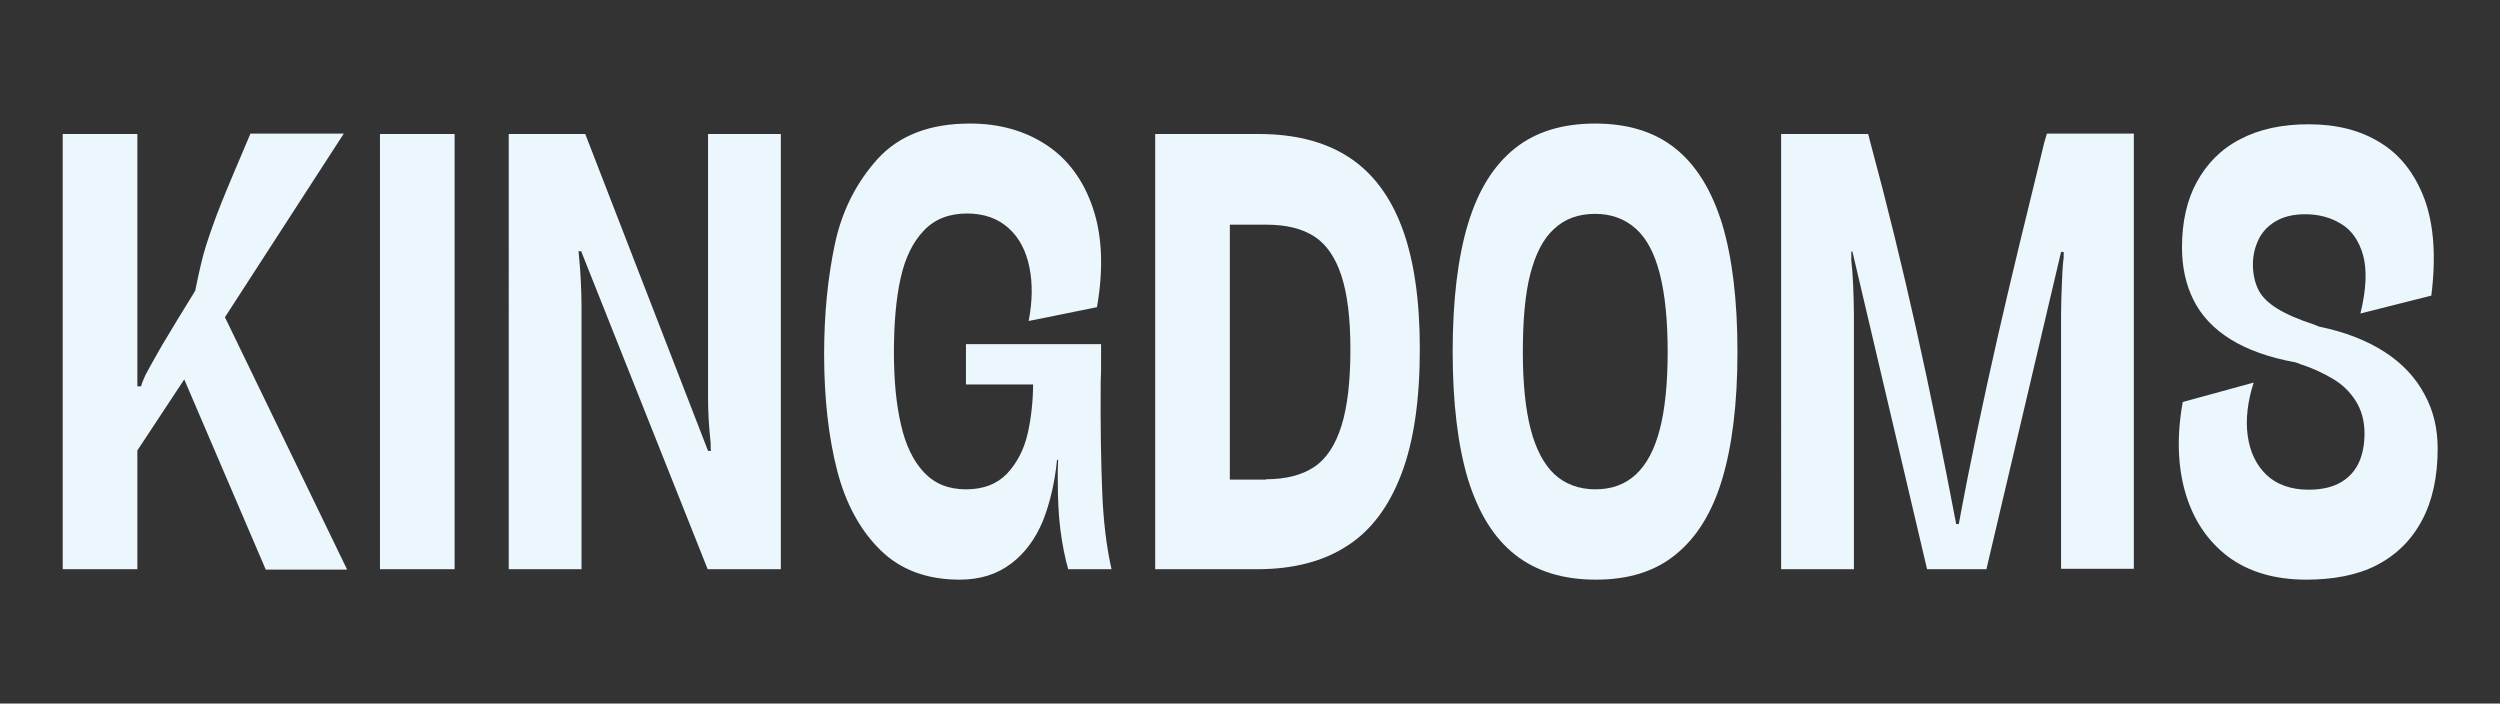
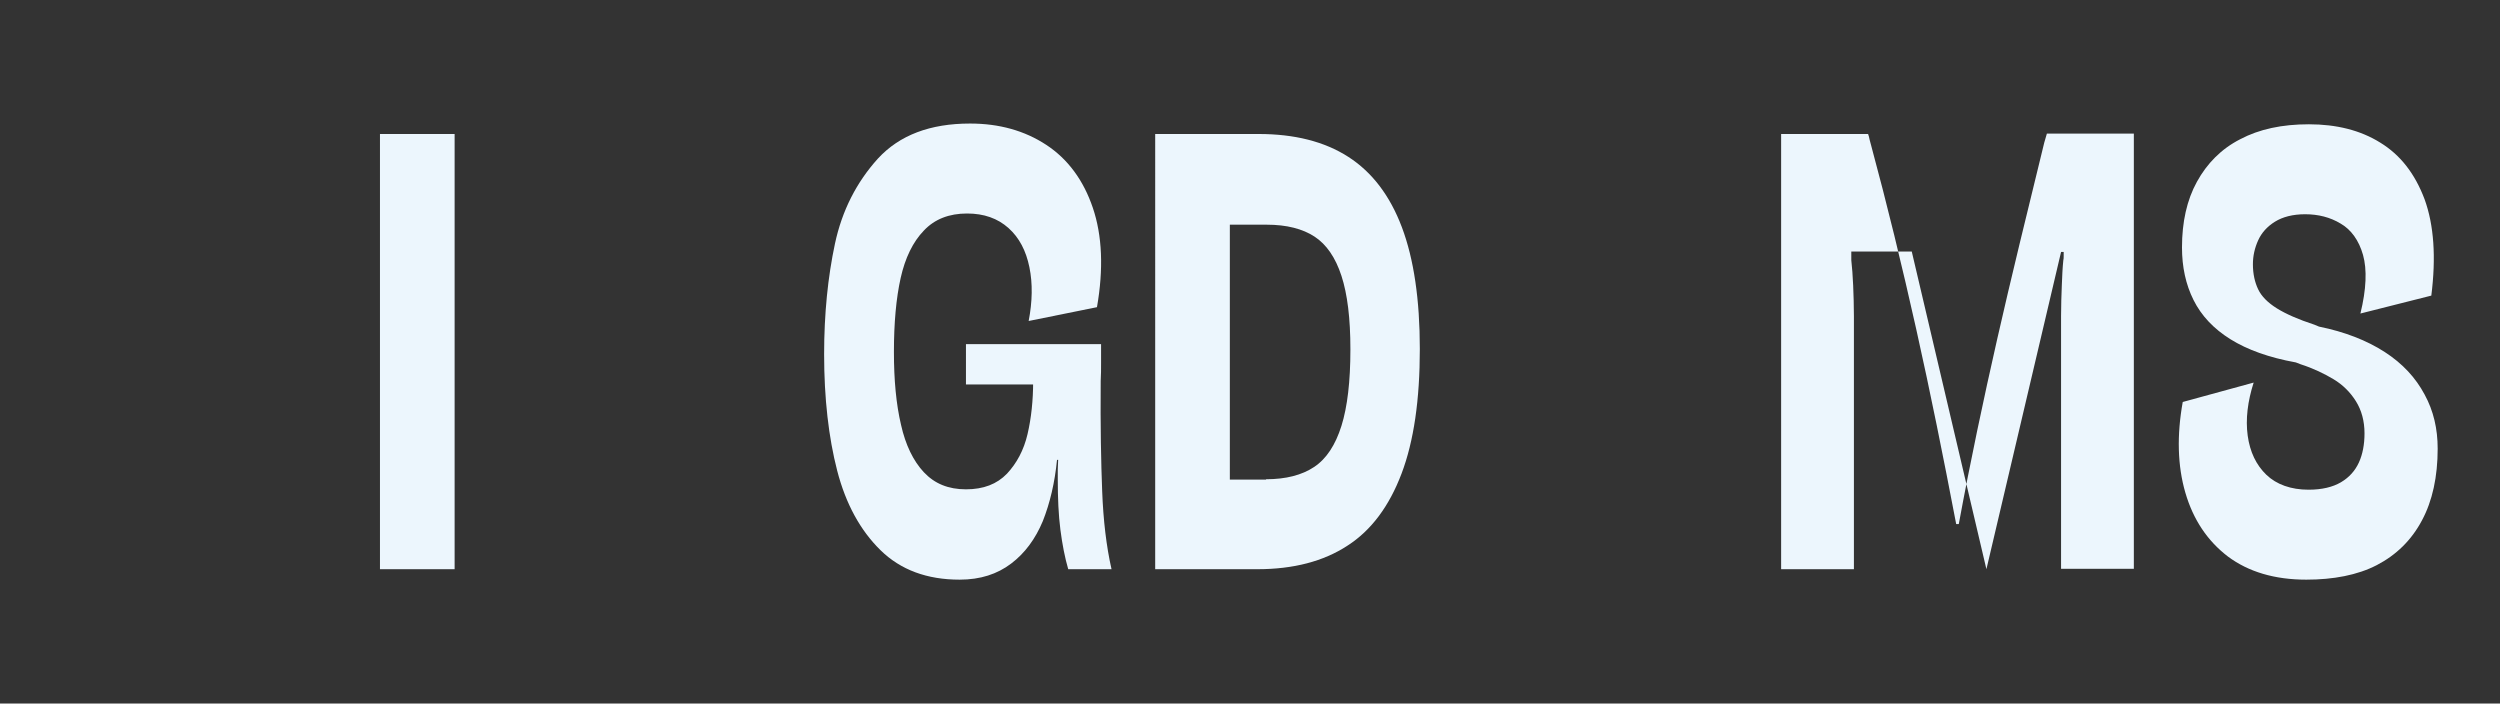
<svg xmlns="http://www.w3.org/2000/svg" version="1.1" id="Слой_1" x="0px" y="0px" viewBox="0 0 669.8 188.5" style="enable-background:new 0 0 669.8 188.5;" xml:space="preserve">
  <rect x="0" y="0" width="669.8" height="188.5" fill="#333333" stroke="none" />
  <style type="text/css"> .st0{fill:#ECF6FD;} </style>
  <g id="_x2014_лой_x5F_1"> </g>
  <g>
-     <path class="st0" d="M16.8,35.9h20v116.6h-20V35.9z M35.1,103.5h2.7c0.2-0.8,0.6-1.8,1.2-3.1c0.6-1.2,2.1-3.8,4.3-7.7 c2.3-3.9,5.3-8.8,9-14.8c1-4.9,1.9-9,2.9-12.1c1-3.1,2.3-6.9,4.1-11.4s4.4-10.6,7.8-18.6h25L55.6,92.2L36,121.9L35.1,103.5z M46.9,95.9l12.5-12.7L93,152.6H71.2L46.9,95.9z" />
    <path class="st0" d="M101.8,152.6V35.9h20v116.6H101.8z" />
-     <path class="st0" d="M136.3,35.9h20.5l32.9,84.9h0.8c-0.1-0.3-0.1-0.7-0.1-1c0-0.4,0-0.7,0-1.1c-0.5-4.5-0.7-8.6-0.7-12.3V35.9 h19.5v116.6h-19.6l-33.9-85.2h-0.7l0.2,2.2c0.2,1.8,0.3,3.7,0.4,5.6c0.1,1.9,0.2,4.2,0.2,6.8v70.6h-19.5V35.9z" />
    <path class="st0" d="M257.1,155.3c-8.7,0-15.8-2.6-21.2-7.9s-9.3-12.4-11.6-21.3s-3.5-19.4-3.5-31.2c0-10.8,1-20.7,2.9-29.6 c1.9-8.9,5.8-16.5,11.5-22.8c5.8-6.3,14-9.4,24.7-9.4c7.8,0,14.6,1.9,20.4,5.7c5.8,3.8,10,9.5,12.5,16.9s2.9,16.3,1.1,26.6 L275.6,86c1-5.2,1.1-10,0.2-14.4s-2.7-7.9-5.6-10.5c-2.9-2.6-6.6-3.9-11.1-3.9c-4.8,0-8.7,1.5-11.6,4.6c-2.9,3-5,7.3-6.2,12.7 c-1.2,5.4-1.8,12-1.8,19.8c0,7.5,0.6,14,1.9,19.5c1.2,5.4,3.3,9.7,6.1,12.7c2.9,3.1,6.6,4.6,11.3,4.6c4.7,0,8.3-1.4,11-4.2 c2.6-2.8,4.5-6.3,5.5-10.6c1-4.3,1.5-9,1.5-14.1l1.1,0.8h-19.1V92.2H295c0,1.7,0,3.4,0,5s0,3.3-0.1,4.9c-0.1,12.1,0.1,22,0.4,29.6 c0.3,7.7,1.1,14.6,2.5,20.8h-11.6c-0.9-3.1-1.6-6.7-2.1-10.6s-0.7-8.4-0.7-13.5c0-0.9,0-1.7,0-2.6c0-0.8,0.1-1.7,0.1-2.6h-0.3 c-0.6,6.1-1.9,11.6-3.8,16.4c-2,4.8-4.8,8.6-8.5,11.4S262.7,155.3,257.1,155.3z" />
    <path class="st0" d="M309.4,35.9h27.8c9.6,0,17.6,2,24,6.1s11.2,10.4,14.4,18.9s4.8,19.4,4.8,32.6c0,13.6-1.6,24.7-4.9,33.4 c-3.3,8.7-8.1,15.2-14.5,19.3c-6.4,4.2-14.5,6.3-24.1,6.3h-27.4V35.9z M339.2,128.4c5.3,0,9.6-1.1,12.9-3.3c3.3-2.2,5.7-5.9,7.3-11 c1.6-5.1,2.4-11.9,2.4-20.5c0-8.3-0.8-14.8-2.4-19.7c-1.6-4.9-4-8.4-7.2-10.5c-3.2-2.1-7.5-3.2-12.8-3.2h-9.9v68.3H339.2z" />
-     <path class="st0" d="M427.6,155.3c-8.8,0-16-2.2-21.7-6.7s-9.8-11.2-12.6-20.2c-2.7-9-4.1-20.4-4.1-34.2c0-13.8,1.4-25.3,4.1-34.2 c2.7-9,6.9-15.7,12.5-20.2c5.6-4.5,12.8-6.7,21.6-6.7c8.7,0,15.9,2.2,21.5,6.7c5.6,4.5,9.7,11.2,12.5,20.2c2.7,9,4.1,20.4,4.1,34.3 c0,13.7-1.4,25.1-4.1,34.1c-2.7,9-6.9,15.7-12.5,20.2C443.4,153.1,436.3,155.3,427.6,155.3z M427.4,131.1c4.4,0,8-1.3,10.9-4 c2.9-2.7,5-6.7,6.4-12.1c1.4-5.4,2.1-12.3,2.1-20.7c0-8.5-0.7-15.4-2.1-20.9c-1.4-5.5-3.5-9.5-6.4-12.1c-2.9-2.6-6.5-4-10.9-4 c-4.5,0-8.1,1.3-11,4c-2.9,2.6-5,6.7-6.4,12.1S408,85.9,408,94.3c0,8.4,0.7,15.3,2.1,20.7c1.4,5.4,3.6,9.5,6.4,12.1 S423.1,131.1,427.4,131.1z" />
-     <path class="st0" d="M477.2,35.9h23.3c0.2,0.5,0.3,1,0.4,1.5c0.1,0.5,0.3,1,0.4,1.5c4.3,15.9,8.3,32.3,12.1,49.3 s7.3,34.4,10.7,52.2h0.7c3.1-16.8,6.6-33.3,10.3-49.6s8-33.8,12.6-52.6l0.7-2.4h23.3v116.6h-19.5V84.7c0-2.9,0.1-5.6,0.2-8.2 c0.1-2.6,0.2-4.8,0.4-6.7c0.1-0.4,0.1-0.8,0.1-1.2s0-0.7,0-1.1h-0.7l-20,85h-15.9l-20-85.1H496c0,0.4,0,0.8,0,1.1 c0,0.4,0,0.8,0,1.2c0.2,1.9,0.4,4.2,0.5,6.8c0.1,2.6,0.2,5.4,0.2,8.2v67.8h-19.5V35.9z" />
+     <path class="st0" d="M477.2,35.9h23.3c0.2,0.5,0.3,1,0.4,1.5c0.1,0.5,0.3,1,0.4,1.5c4.3,15.9,8.3,32.3,12.1,49.3 s7.3,34.4,10.7,52.2h0.7c3.1-16.8,6.6-33.3,10.3-49.6s8-33.8,12.6-52.6l0.7-2.4h23.3v116.6h-19.5V84.7c0-2.9,0.1-5.6,0.2-8.2 c0.1-2.6,0.2-4.8,0.4-6.7c0.1-0.4,0.1-0.8,0.1-1.2s0-0.7,0-1.1h-0.7l-20,85l-20-85.1H496c0,0.4,0,0.8,0,1.1 c0,0.4,0,0.8,0,1.2c0.2,1.9,0.4,4.2,0.5,6.8c0.1,2.6,0.2,5.4,0.2,8.2v67.8h-19.5V35.9z" />
    <path class="st0" d="M617.9,155.3c-8.5,0-15.5-2.1-21-6.2c-5.5-4.2-9.3-9.9-11.4-17.1s-2.3-15.4-0.7-24.3l19-5.2 c-1.6,5-2.2,9.8-1.6,14.2c0.6,4.4,2.3,7.9,5,10.5s6.6,4,11.3,4c3.6,0,6.5-0.7,8.7-2c2.2-1.3,3.8-3.1,4.8-5.3c1-2.2,1.5-4.8,1.5-7.8 c0-3.3-0.8-6.2-2.3-8.6s-3.5-4.4-6-5.9s-5.4-2.9-8.8-4l-1.3-0.5c-7.2-1.3-13-3.4-17.5-6.2c-4.5-2.8-7.8-6.3-9.9-10.5 c-2.1-4.2-3.1-8.9-3.1-14.1c0-6.8,1.3-12.7,4-17.6s6.5-8.8,11.6-11.4c5.1-2.7,11.2-4,18.4-4c7.4,0,13.8,1.6,19.1,4.9 c5.4,3.3,9.3,8.3,11.9,15.2c2.5,6.9,3.1,15.5,1.8,25.8L632.4,84c1.6-6.5,1.8-11.8,0.7-15.7s-3.2-6.8-6-8.4c-2.8-1.7-6-2.5-9.5-2.5 c-3.3,0-6,0.7-8.1,2c-2.1,1.3-3.6,3-4.5,5s-1.4,4.1-1.4,6.4c0,2.6,0.5,4.8,1.4,6.7s2.6,3.6,5,5.1c2.4,1.5,5.8,3,10.1,4.4l1.2,0.5 c6.9,1.4,12.8,3.7,17.6,6.8c4.8,3.1,8.3,6.9,10.7,11.4c2.4,4.4,3.5,9.2,3.5,14.5c0,7.5-1.4,14-4.2,19.2c-2.8,5.3-6.9,9.3-12.1,12 S625.1,155.3,617.9,155.3z" />
  </g>
</svg>